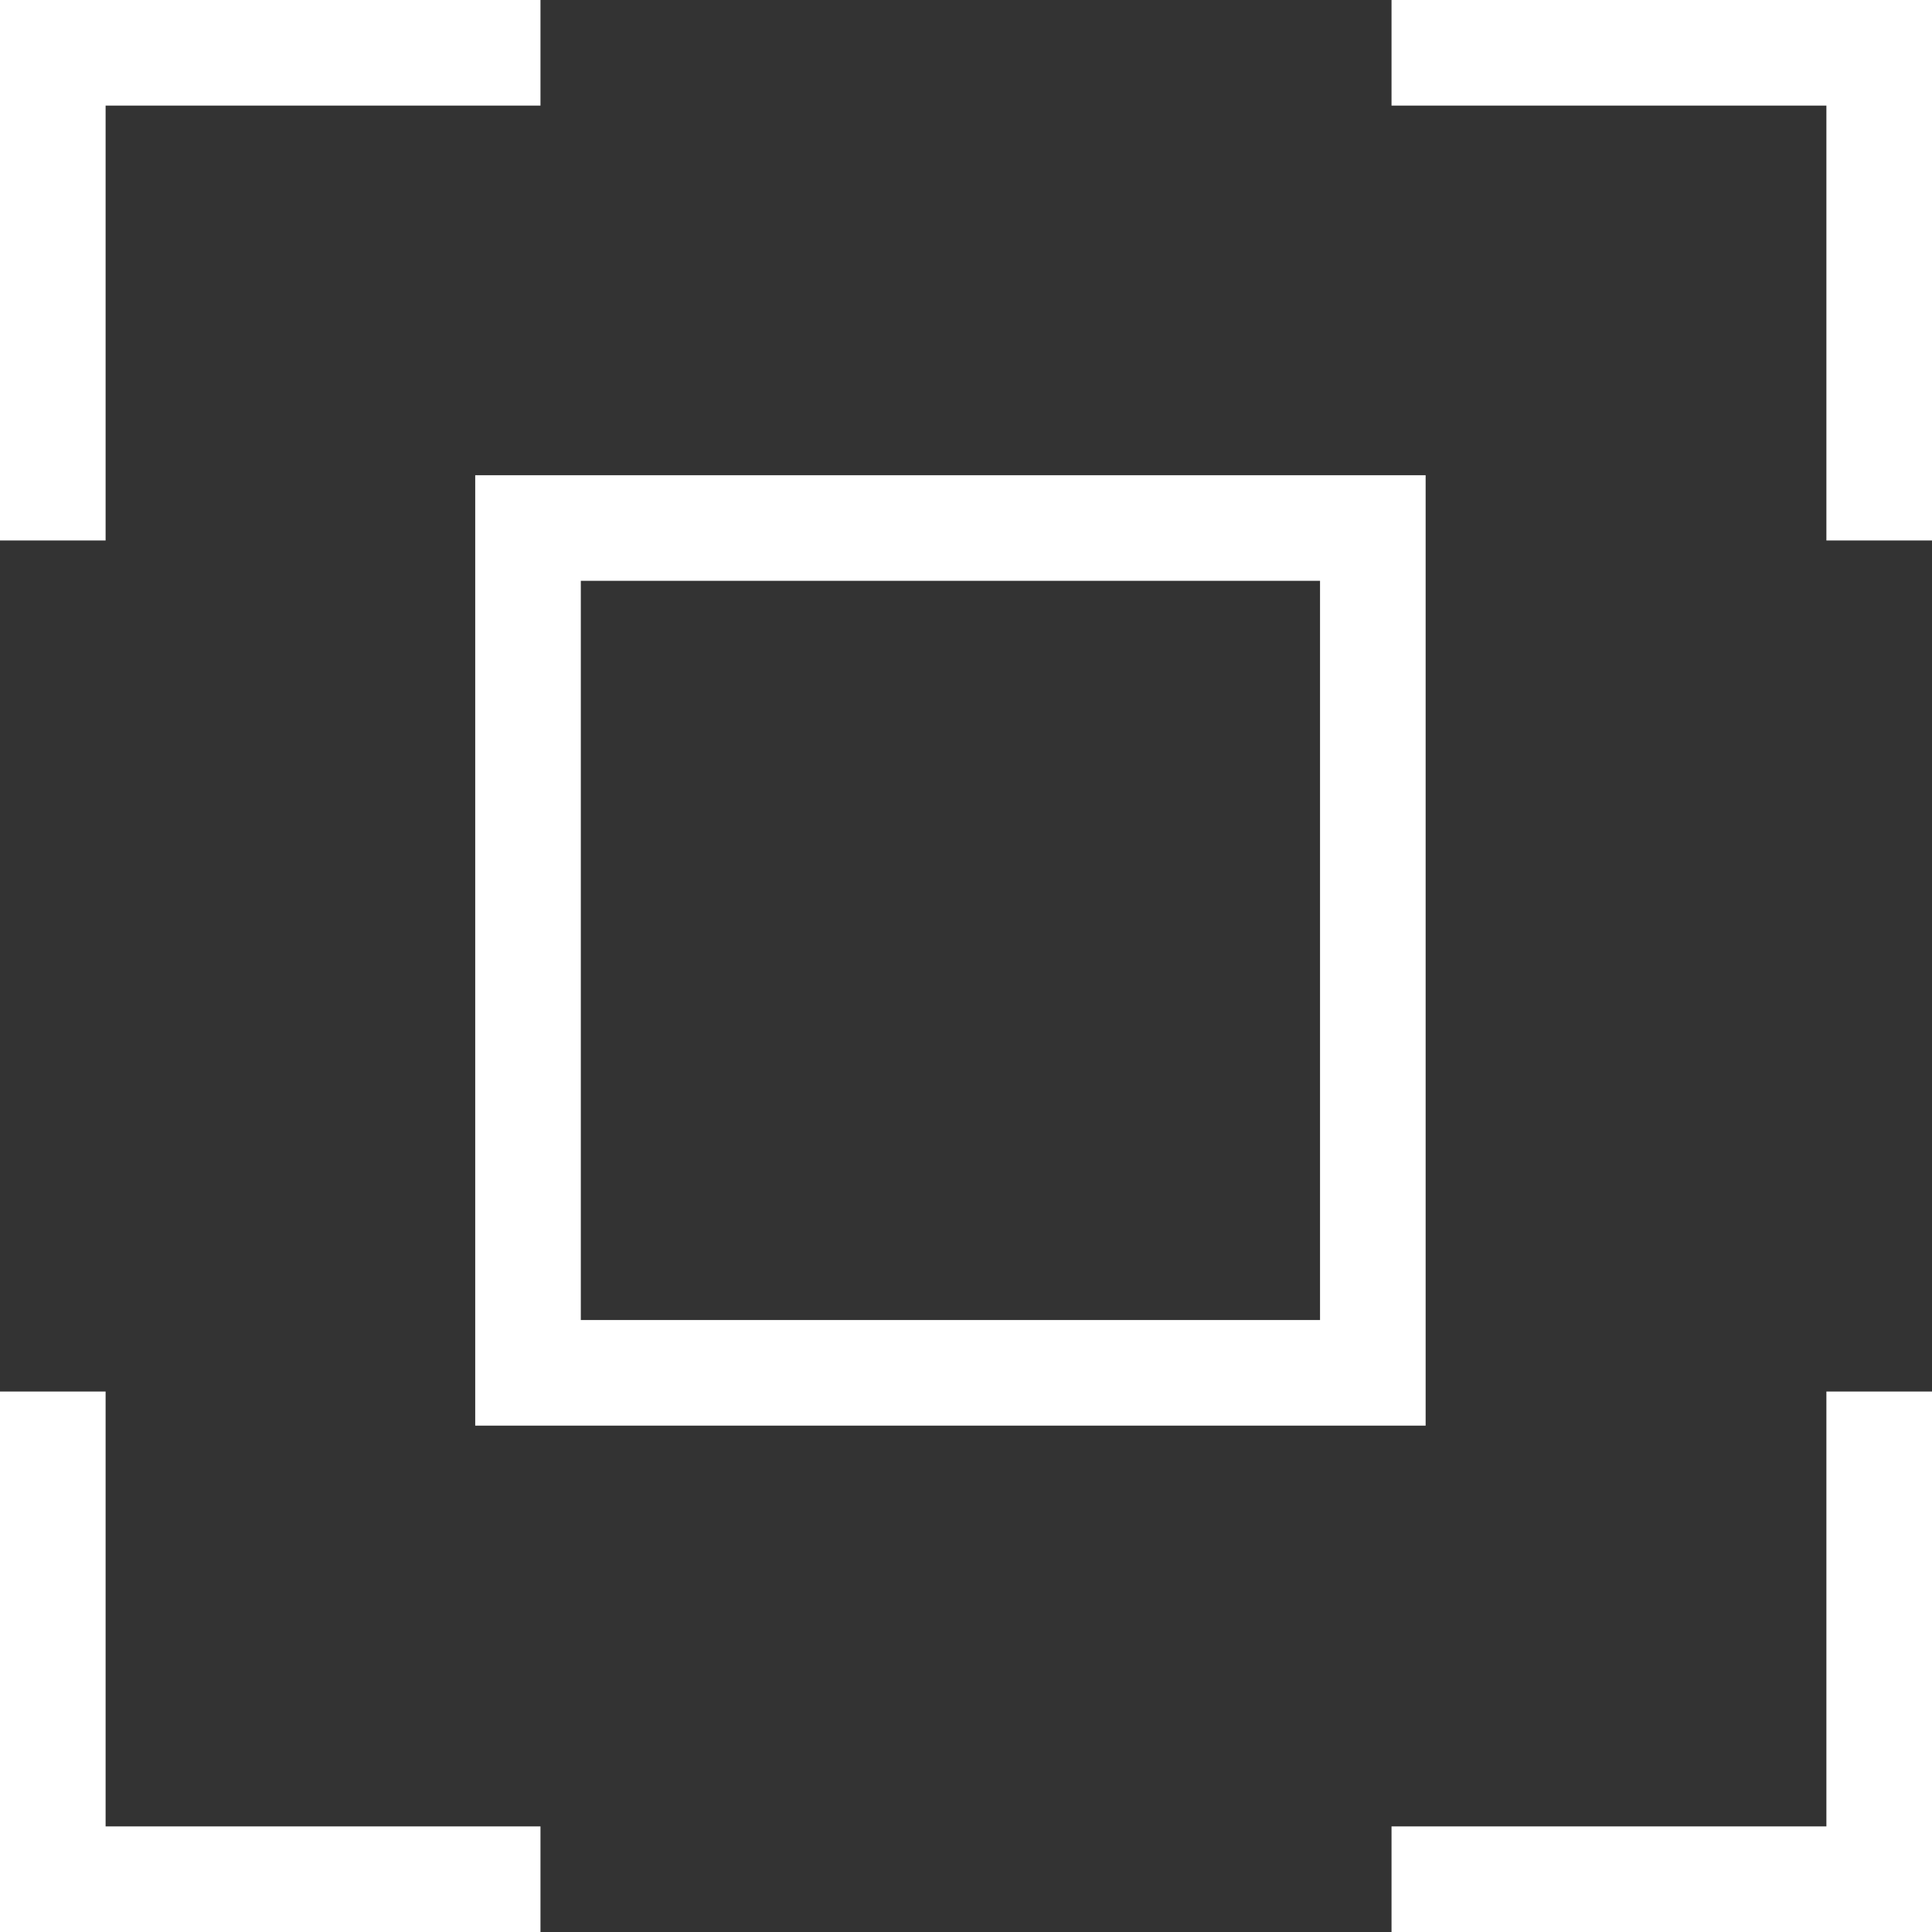
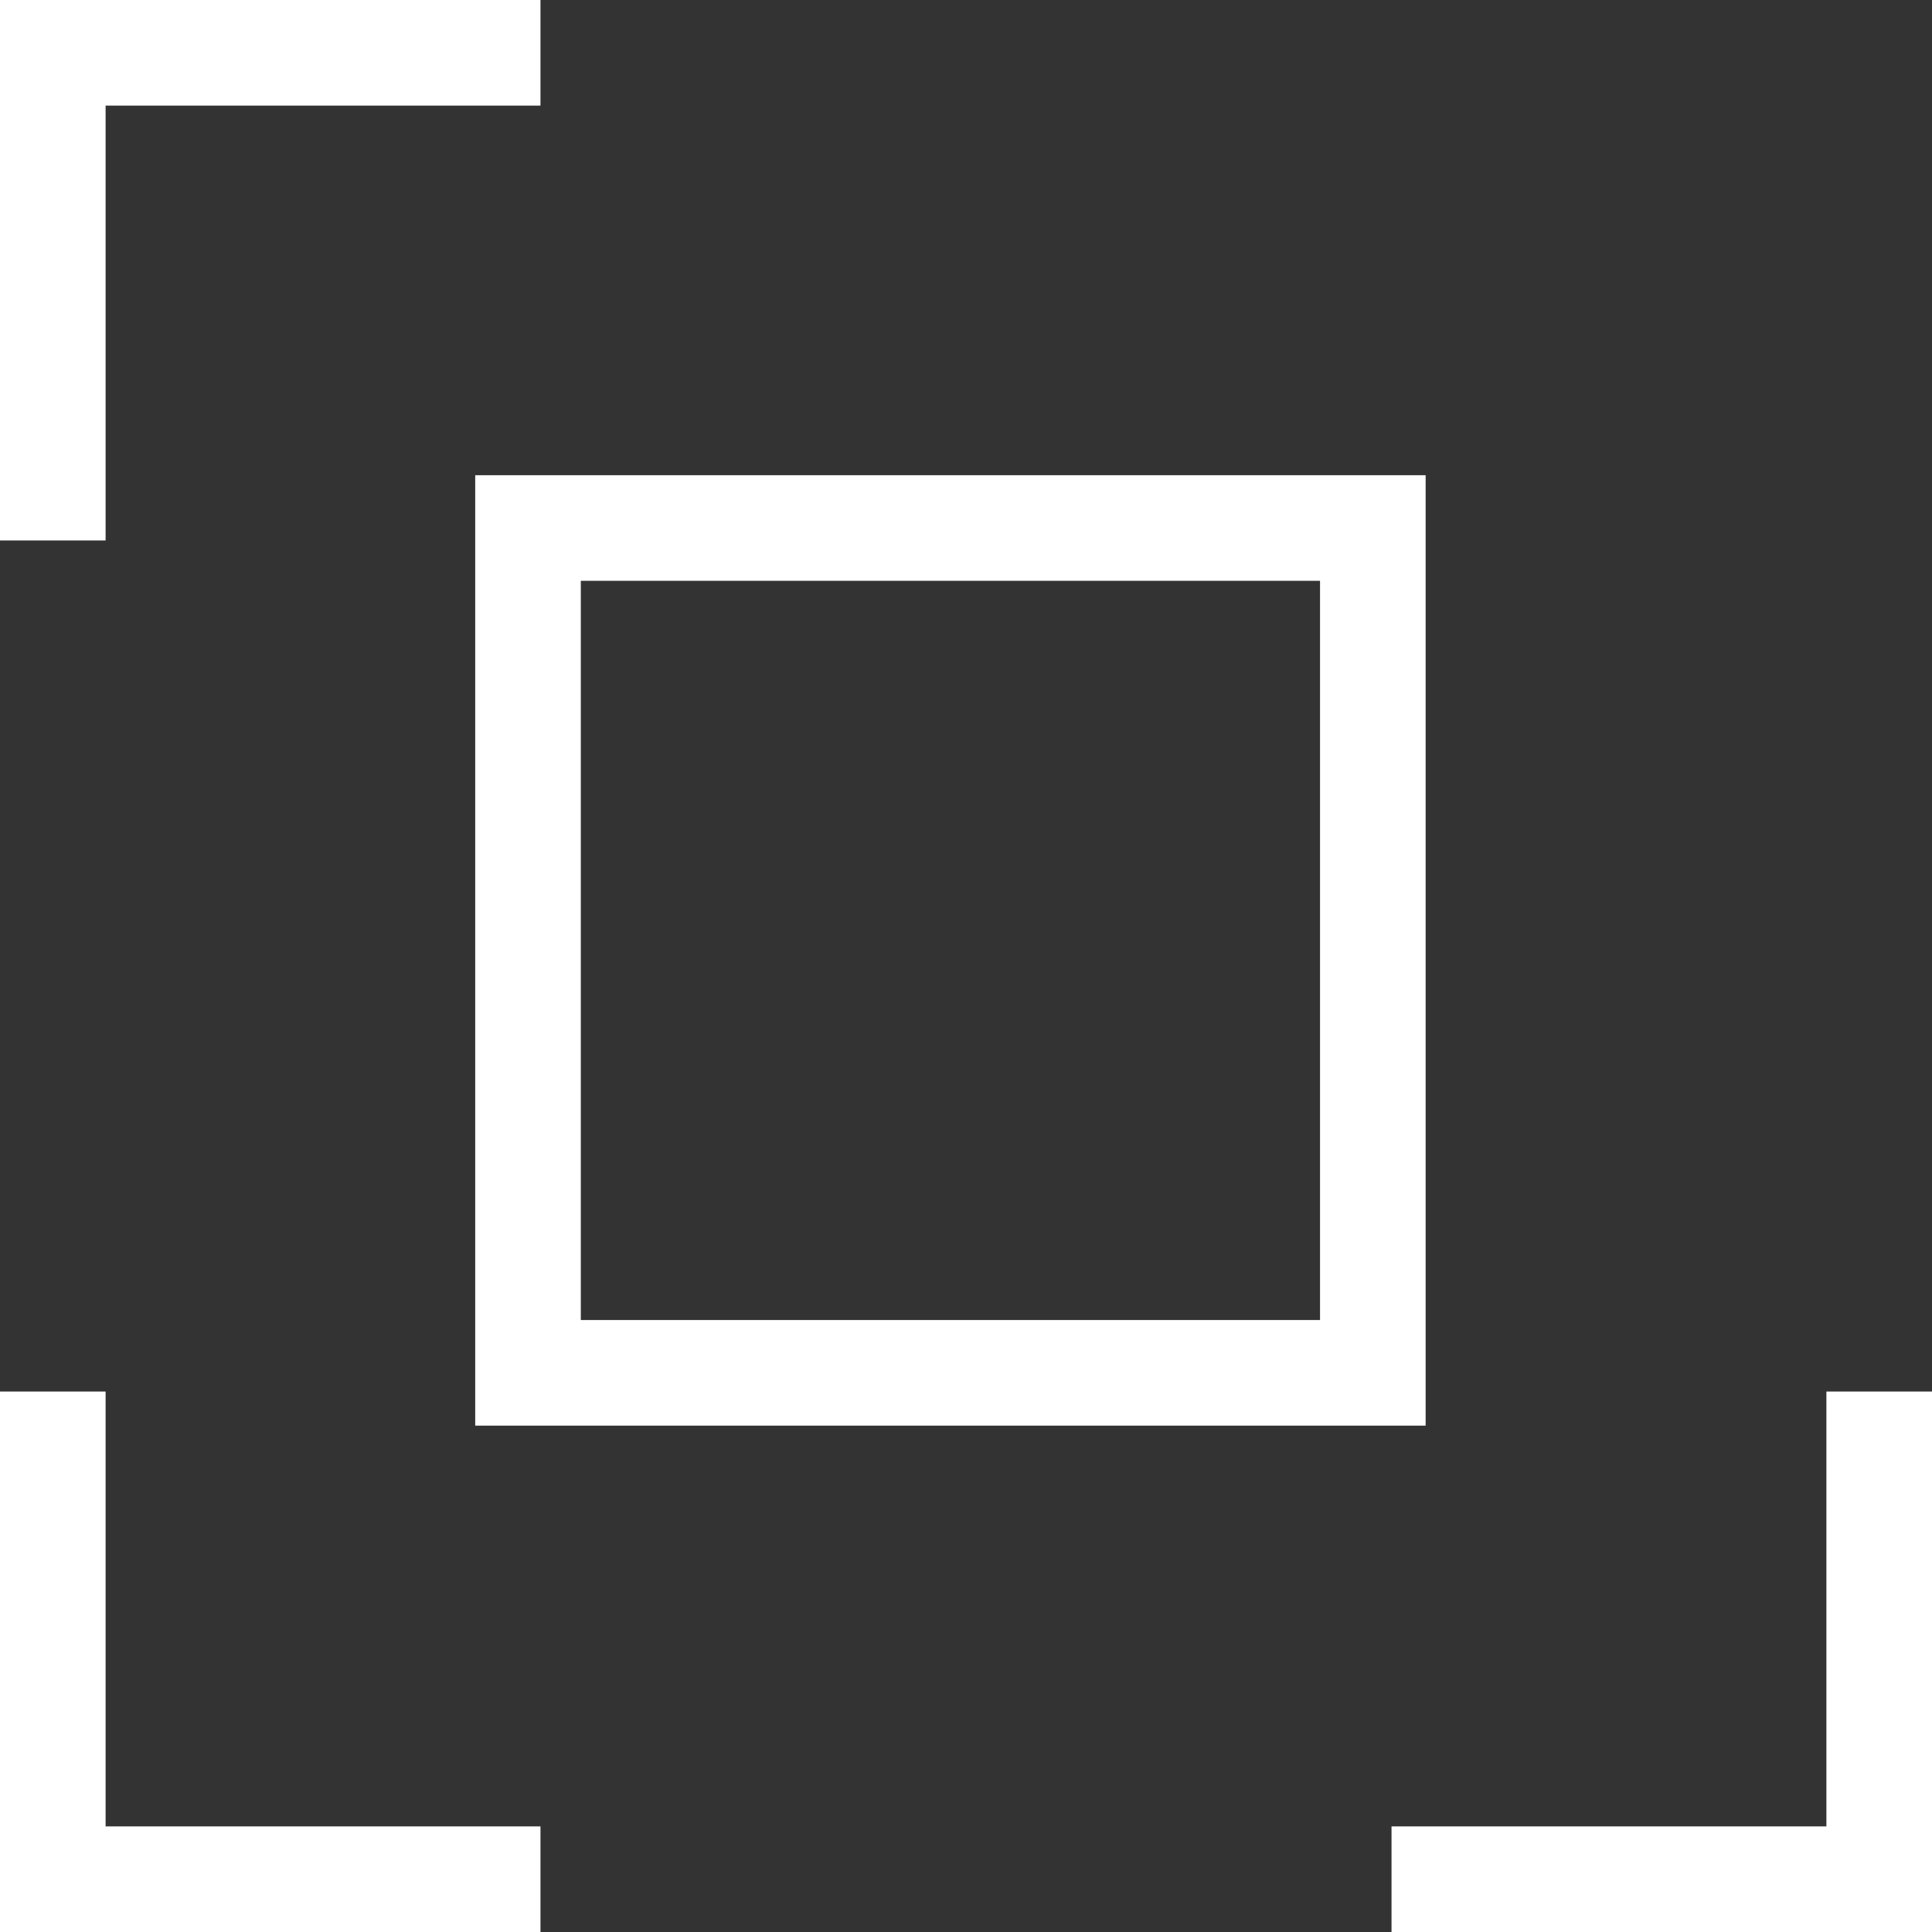
<svg xmlns="http://www.w3.org/2000/svg" width="18.295" height="18.295" viewBox="0 0 18.295 18.295">
  <rect x="0" y="0" width="18.295" height="18.295" fill="#333333" stroke="none" />
  <g id="Group_115" data-name="Group 115" transform="translate(8275.5 -3163.5)">
    <g id="disperse" transform="translate(-8275.5 3163.5)">
-       <path id="Path_28" data-name="Path 28" d="M10.5.5h4.118V4.618" transform="translate(3.177)" fill="none" stroke="#fff" stroke-linecap="square" stroke-miterlimit="10" stroke-width="1" />
      <path id="Path_29" data-name="Path 29" d="M.5,10.5v4.118H4.618" transform="translate(0 3.177)" fill="none" stroke="#fff" stroke-linecap="square" stroke-miterlimit="10" stroke-width="1" />
      <path id="Path_30" data-name="Path 30" d="M4.618.5H.5V4.618" fill="none" stroke="#fff" stroke-linecap="square" stroke-miterlimit="10" stroke-width="1" />
      <path id="Path_31" data-name="Path 31" d="M14.618,10.5v4.118H10.5" transform="translate(3.177 3.177)" fill="none" stroke="#fff" stroke-linecap="square" stroke-miterlimit="10" stroke-width="1" />
    </g>
    <g id="Rectangle_77" data-name="Rectangle 77" transform="translate(-8270 3169)" fill="none" stroke="#fff" stroke-linecap="square" stroke-width="1">
      <rect width="7" height="7" stroke="none" />
      <rect x="-0.5" y="-0.5" width="8" height="8" fill="none" />
    </g>
  </g>
</svg>